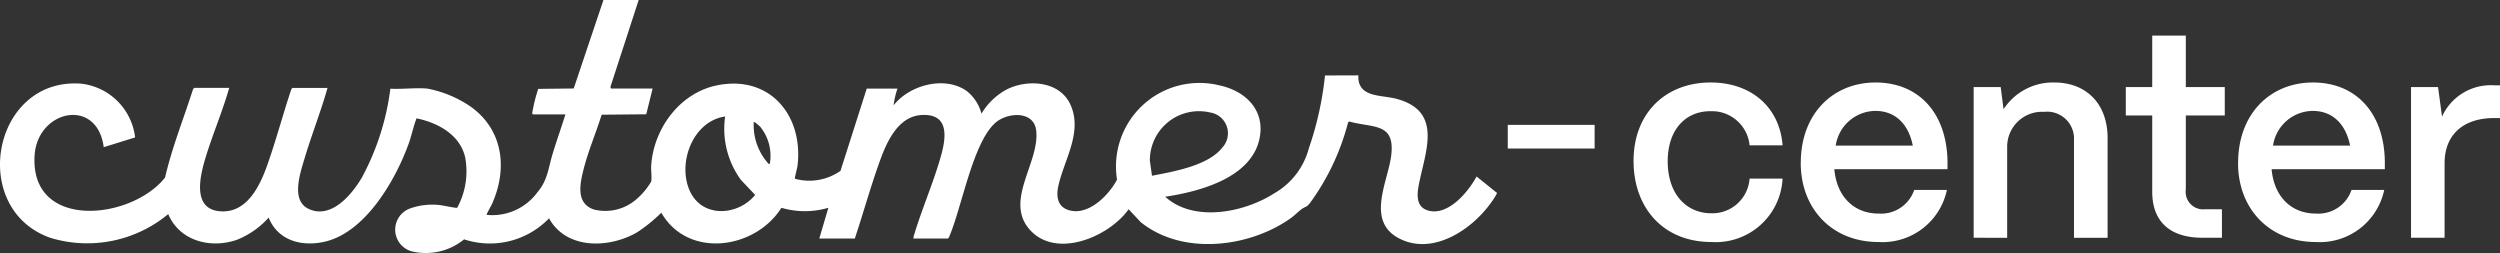
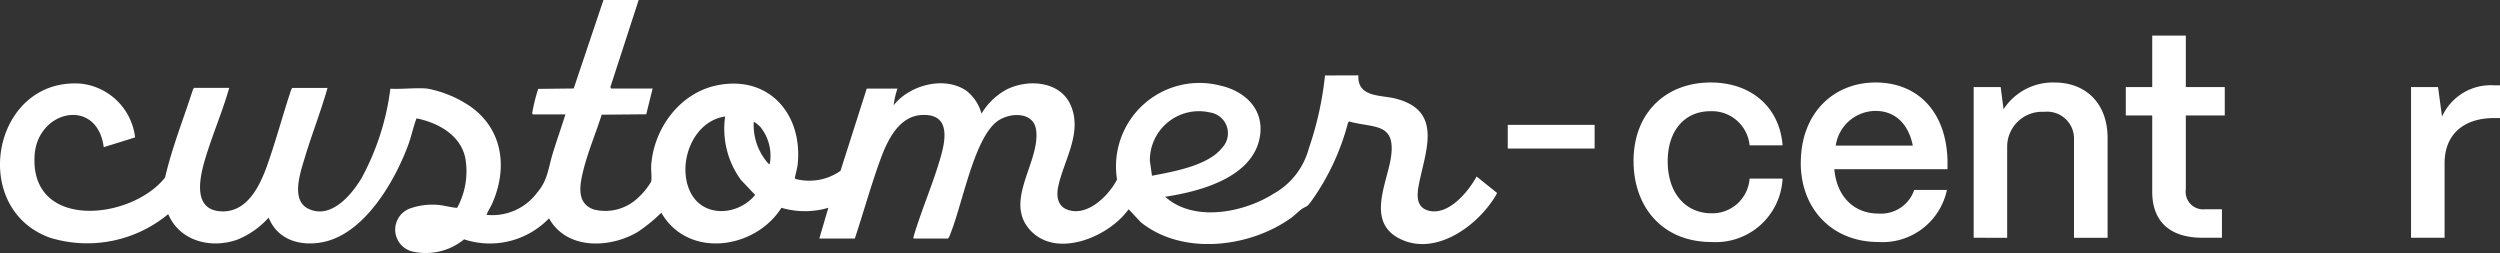
<svg xmlns="http://www.w3.org/2000/svg" id="Groupe_445" data-name="Groupe 445" width="260.456" height="26.405" viewBox="0 0 260.456 26.405">
  <rect x="0" y="0" width="260.456" height="26.405" fill="#333333" stroke="none" />
  <defs>
    <clipPath id="clip-path">
      <rect id="Rectangle_222" data-name="Rectangle 222" width="260.456" height="26.405" fill="#fff" />
    </clipPath>
  </defs>
  <g id="Groupe_437" data-name="Groupe 437" clip-path="url(#clip-path)">
    <path id="Tracé_196" data-name="Tracé 196" d="M66.538,0l-2.95,9.077.08.15h4.323l-.664,2.679-4.643.043c-.583,1.868-1.378,3.716-1.866,5.618-.393,1.534-.868,3.626,1.071,4.264a4.924,4.924,0,0,0,4.431-1.087,7.4,7.4,0,0,0,1.522-1.821c.084-.452-.029-1.166,0-1.667.257-3.874,2.989-7.593,6.887-8.371,5.467-1.092,8.975,3.125,8.361,8.361-.027.227-.291,1.247-.275,1.312.021.085.1.1.178.112a5.647,5.647,0,0,0,4.572-.873L90.3,9.228h3.2a8.58,8.58,0,0,0-.4,1.743c1.652-2.118,5.318-3.1,7.6-1.5a4.46,4.46,0,0,1,1.553,2.371,6.814,6.814,0,0,1,2.588-2.5c2.189-1.127,5.566-.927,6.688,1.577,1.3,2.9-.721,5.8-1.286,8.548-.2.964-.069,2,.967,2.38,2.07.768,4.3-1.468,5.166-3.137A8.694,8.694,0,0,1,127.064,8.9c2.6.559,4.657,2.448,4.2,5.295-.683,4.288-6.233,5.758-9.872,6.3,2.97,2.7,8.214,1.656,11.329-.334a7.665,7.665,0,0,0,3.64-4.715,33.925,33.925,0,0,0,1.68-7.584l3.478-.011c-.115,2.307,2.307,2.027,3.866,2.419,5.064,1.275,3.059,5.593,2.416,9.059-.185,1-.255,2.2.911,2.581,2.1.681,4.247-1.9,5.122-3.522l2.136,1.717a5.944,5.944,0,0,1-.545.89c-1.949,2.823-5.985,5.6-9.5,3.923-3.683-1.754-1.372-5.874-1-8.611.485-3.566-1.814-2.943-4.376-3.653l-.106.116a24.737,24.737,0,0,1-3.907,8.3c-.384.478-.311.361-.764.61-.336.185-.872.743-1.247,1.012-4.331,3.114-11.333,3.957-15.675.457L117.584,21.8c-2.043,2.881-7.583,5.227-10.321,2.106-2.66-3.032,1.116-7.045.685-10.349-.268-2.056-3.031-1.867-4.282-.733-2.308,2.091-3.447,8.663-4.719,11.7a.7.7,0,0,1-.185.324h-3.6a1.6,1.6,0,0,1,.094-.451c.839-2.778,2.078-5.569,2.832-8.358.54-2,.665-4.223-2.093-4.055-2.392.146-3.568,2.7-4.281,4.656-.982,2.695-1.751,5.486-2.655,8.208H85.357l.944-3.2a8.661,8.661,0,0,1-4.891,0c-2.728,4.333-9.737,5.337-12.512.512a16.189,16.189,0,0,1-2.53,2.048c-2.906,1.68-7.357,1.814-9.168-1.464a8.556,8.556,0,0,1-8.849,2.191,6.285,6.285,0,0,1-5.486,1.243,2.347,2.347,0,0,1-.188-4.444,6.92,6.92,0,0,1,3.115-.372c.3.021,1.733.347,1.842.278a7.931,7.931,0,0,0,.836-5.209c-.515-2.366-2.8-3.621-5-4.085-.136-.019-.091.035-.118.106-.3.784-.488,1.731-.788,2.553C41.187,18.781,38.1,24.151,33.9,25.164c-2.383.575-4.941-.057-5.909-2.494A8.848,8.848,0,0,1,24.7,24.976c-2.74.961-5.983.146-7.174-2.67A13.215,13.215,0,0,1,5.248,24.778c-8.566-3.02-6.04-16.745,3.2-16.062a6.382,6.382,0,0,1,5.628,5.6l-3.269,1.018c-.687-5.233-6.887-3.885-7.2.832-.518,7.869,10.067,6.784,13.591,2.329.722-3.131,1.925-6.109,2.9-9.161l.114-.177h3.669c-.709,2.486-1.749,4.881-2.491,7.354-.6,2-1.395,5.474,1.8,5.512,2.617.031,3.911-2.726,4.648-4.8.92-2.594,1.627-5.276,2.5-7.887l.115-.176h3.669c-.706,2.5-1.677,4.935-2.417,7.428-.435,1.465-1.4,4.268.406,5.155,2.357,1.154,4.533-1.447,5.584-3.234a26.4,26.4,0,0,0,2.974-9.269c1.244.073,2.654-.126,3.879-.007a12.027,12.027,0,0,1,4.419,1.829c3.432,2.4,3.946,6.439,2.315,10.135-.179.4-.437.773-.594,1.186A5.82,5.82,0,0,0,56,20.016c1.07-1.257,1.114-2.483,1.581-4.014.418-1.37.9-2.719,1.327-4.086H55.53c-.072-.054-.081-.063-.08-.149a17.77,17.77,0,0,1,.621-2.507l3.7-.042L62.869,0Zm53.478,18.31c2.245-.438,5.848-1.036,7.337-2.945a2.191,2.191,0,0,0-1.29-3.648,5.113,5.113,0,0,0-6.268,5.027ZM75.547,12.135c-3.362.482-4.987,4.829-3.695,7.727,1.284,2.882,5.018,2.644,6.822.446L77.189,18.74a9.029,9.029,0,0,1-1.641-6.605m4.65,4.94a4.8,4.8,0,0,0-.98-3.851c-.073-.079-.625-.585-.691-.508a6,6,0,0,0,1.454,4.249c.069.071.1.138.216.11" transform="translate(0)" fill="#fff" />
    <path id="Tracé_197" data-name="Tracé 197" d="M2342.3,126.478c0-5.155,3.466-8.206,8.028-8.206,4.3,0,7.2,2.637,7.5,6.547h-3.437a3.94,3.94,0,0,0-4.088-3.555c-2.666,0-4.444,2.014-4.444,5.214,0,3.436,1.955,5.421,4.562,5.421a3.891,3.891,0,0,0,3.969-3.614h3.437a6.971,6.971,0,0,1-7.406,6.606c-5.125,0-8.117-3.673-8.117-8.413" transform="translate(-2172.114 -109.678)" fill="#fff" />
    <path id="Tracé_198" data-name="Tracé 198" d="M2582.042,126.657c0-5.184,3.406-8.384,7.791-8.384,4.443,0,7.406,3.111,7.495,8.206v.829h-11.791c.238,2.755,1.956,4.621,4.622,4.621a3.647,3.647,0,0,0,3.7-2.459h3.407a6.857,6.857,0,0,1-7.139,5.421c-4.8,0-8.088-3.436-8.088-8.236m11.672-1.807c-.445-2.251-1.836-3.614-3.881-3.614a4.227,4.227,0,0,0-4.148,3.614Z" transform="translate(-2394.432 -109.679)" fill="#fff" />
    <path id="Tracé_199" data-name="Tracé 199" d="M2829.928,134.447v-15.7h2.814l.3,2.311a6.132,6.132,0,0,1,5.3-2.785c3.348,0,5.539,2.252,5.539,5.777v10.4h-3.5v-10.22a2.8,2.8,0,0,0-3.11-2.9,3.634,3.634,0,0,0-3.852,3.614v9.509Z" transform="translate(-2624.307 -109.678)" fill="#fff" />
    <path id="Tracé_200" data-name="Tracé 200" d="M3056.056,72.063c-3.407,0-5.244-1.689-5.244-4.8V59.324h-2.754V56.362h2.754V51h3.5v5.362h4.058v2.962h-4.058v7.7a1.823,1.823,0,0,0,1.985,2.074h1.777v2.962Z" transform="translate(-2826.588 -47.294)" fill="#fff" />
-     <path id="Tracé_201" data-name="Tracé 201" d="M3209.109,126.657c0-5.184,3.407-8.384,7.792-8.384,4.443,0,7.406,3.111,7.494,8.206v.829H3212.6c.237,2.755,1.956,4.621,4.622,4.621a3.648,3.648,0,0,0,3.7-2.459h3.407a6.857,6.857,0,0,1-7.139,5.421c-4.8,0-8.088-3.436-8.088-8.236m11.672-1.807c-.444-2.251-1.837-3.614-3.88-3.614a4.226,4.226,0,0,0-4.147,3.614Z" transform="translate(-2975.937 -109.679)" fill="#fff" />
    <path id="Tracé_202" data-name="Tracé 202" d="M3457,138.229v-15.7h2.815l.414,3.081a5.563,5.563,0,0,1,5.451-3.259h.592v3.407h-.592c-3.258,0-5.184,1.748-5.184,4.71v7.762Z" transform="translate(-3205.813 -113.46)" fill="#fff" />
    <rect id="Rectangle_221" data-name="Rectangle 221" width="8.844" height="2.263" transform="translate(157.185 13.104)" fill="#fff" />
    <path id="Tracé_203" data-name="Tracé 203" d="M2170.943,181.4h-9.05v-2.468h9.05Zm-8.844-.206h8.639v-2.057H2162.1Z" transform="translate(-2004.811 -165.926)" fill="#fff" />
  </g>
</svg>